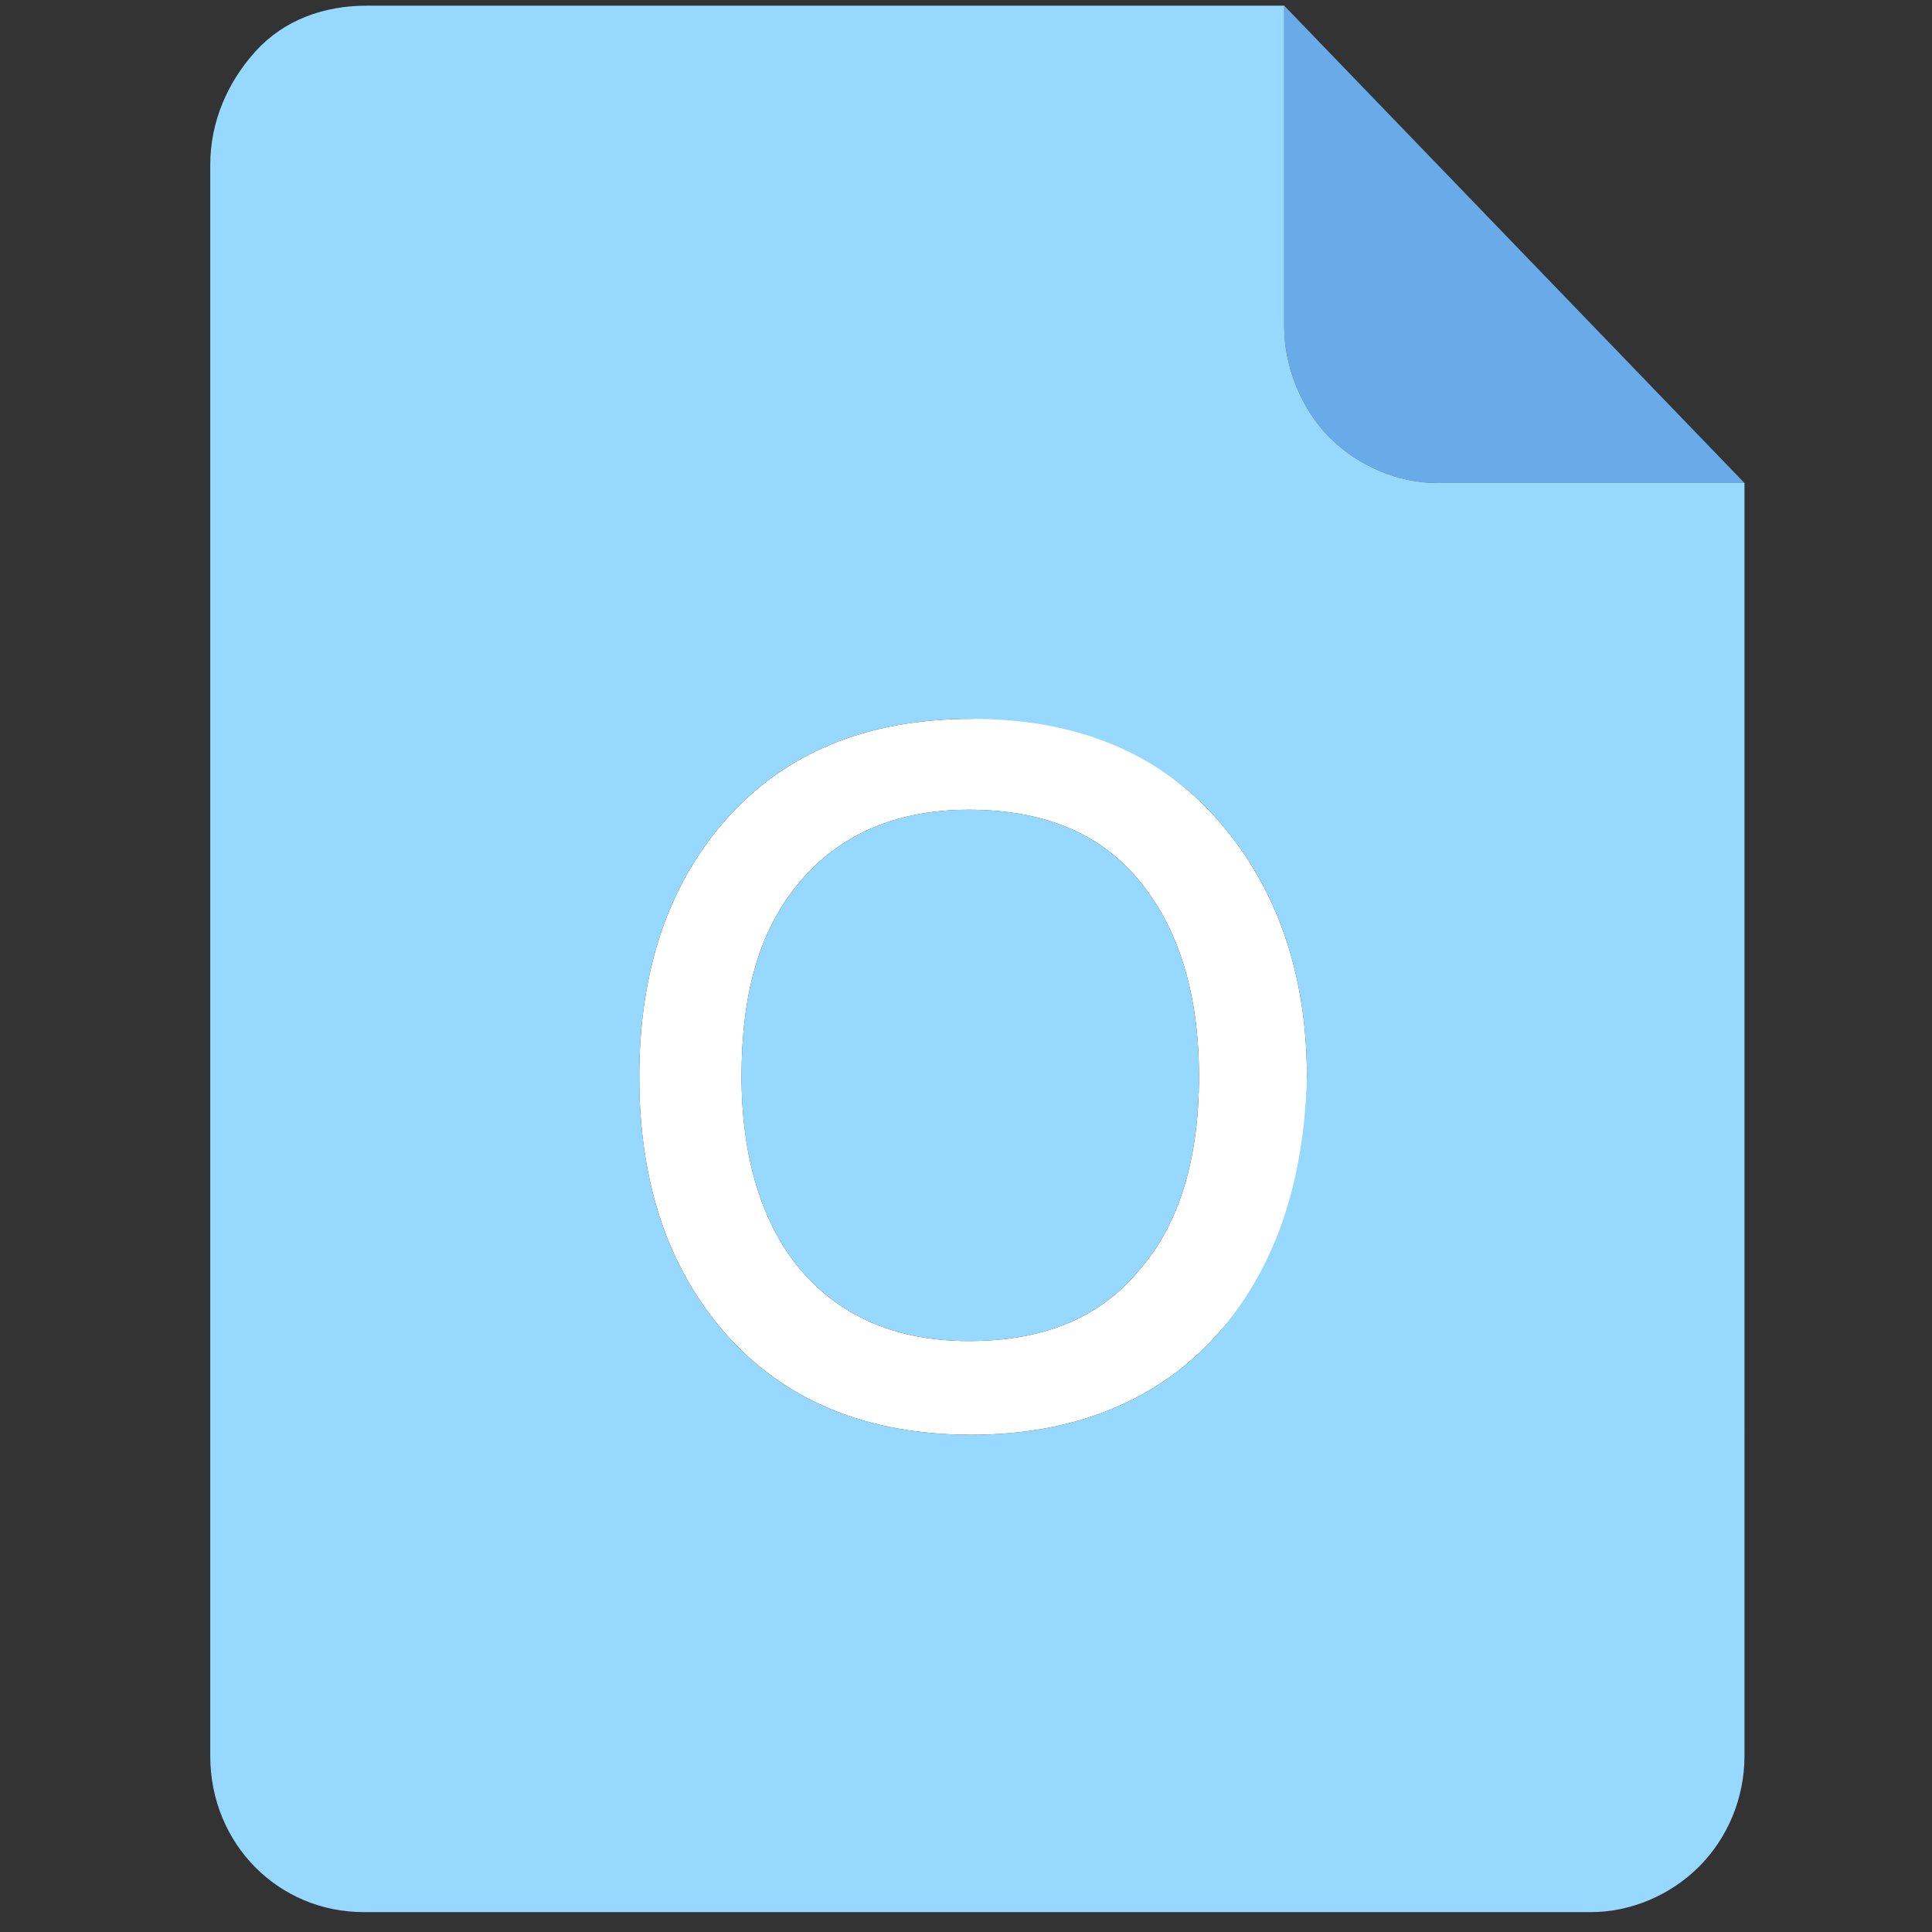
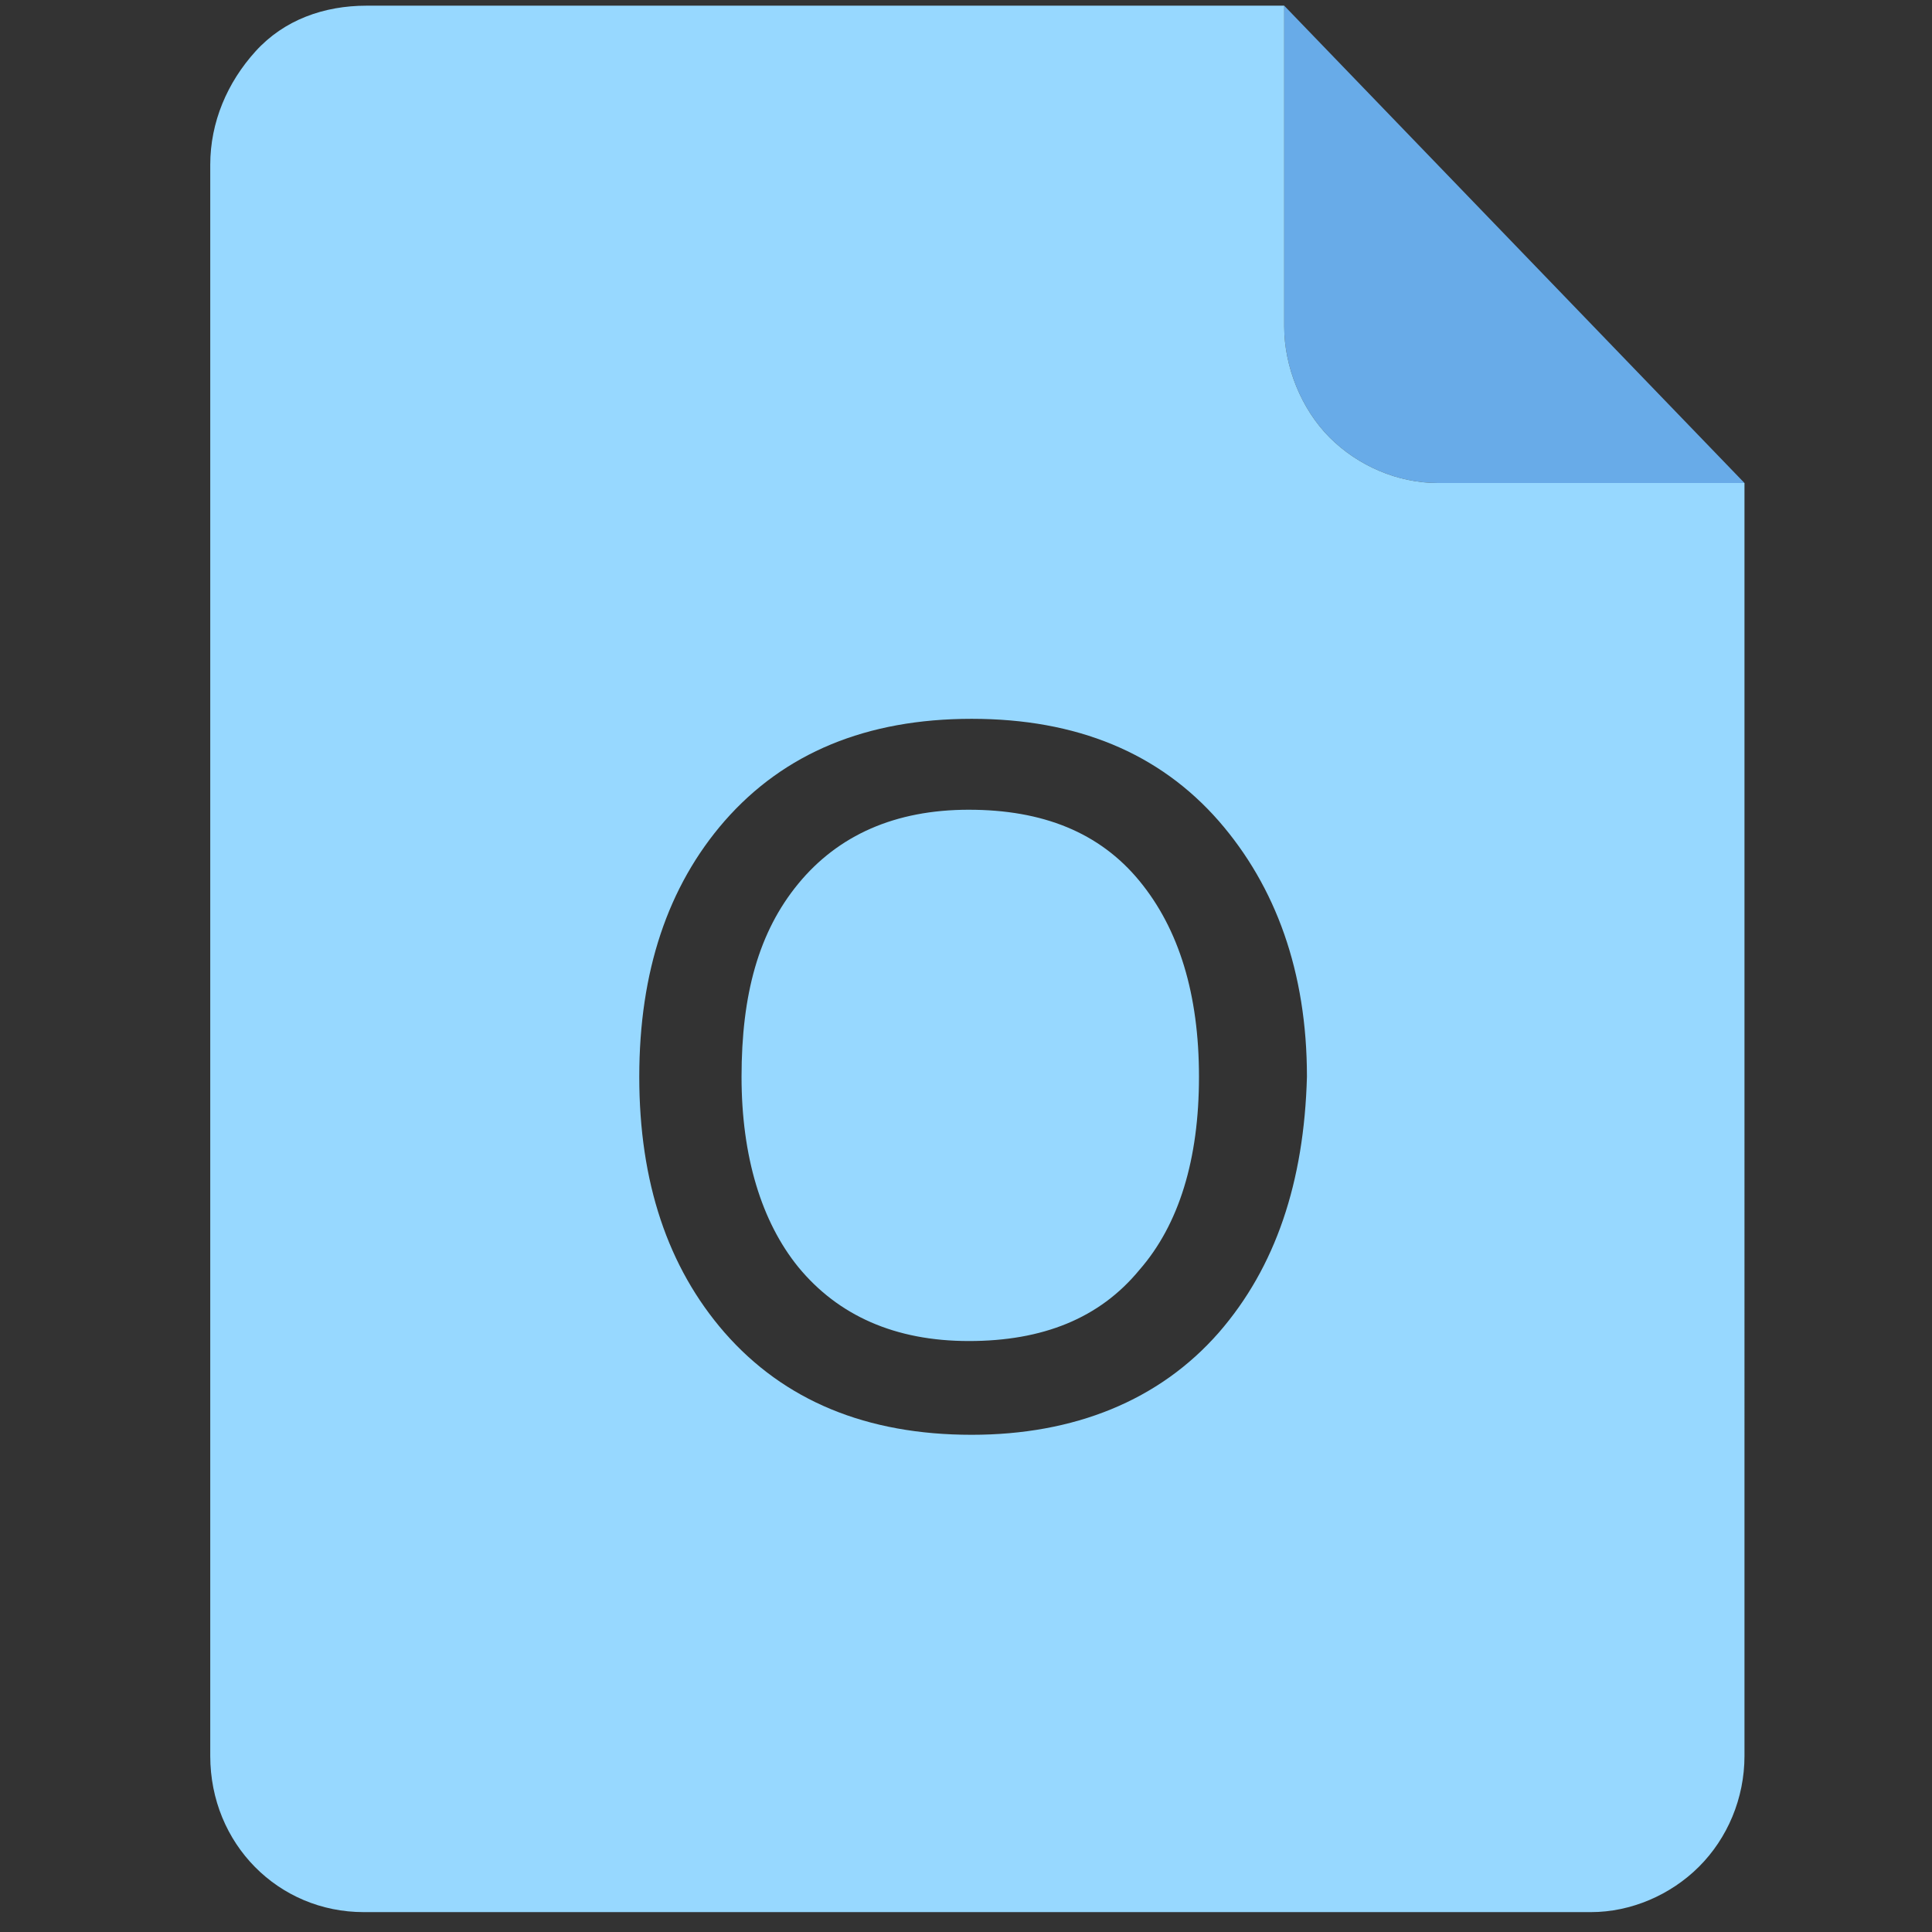
<svg xmlns="http://www.w3.org/2000/svg" t="1561360572214" class="icon" viewBox="0 0 1024 1024" version="1.1" p-id="1543" width="20" height="20">
  <rect x="0" y="0" width="1024" height="1024" fill="#333333" stroke="none" />
  <defs>
    <style type="text/css" />
  </defs>
-   <path d="M924.612 256H761.976c-21.082 0-42.165-9.035-57.224-24.094s-24.094-37.647-24.094-58.729V3.012L924.612 256z" fill="#68ABE8" p-id="1544" />
+   <path d="M924.612 256H761.976c-21.082 0-42.165-9.035-57.224-24.094s-24.094-37.647-24.094-58.729V3.012z" fill="#68ABE8" p-id="1544" />
  <path d="M680.659 3.012" fill="#97D8FF" p-id="1545" />
-   <path d="M646.024 435.2c30.118 34.635 46.682 79.812 46.682 135.529s-15.059 100.894-46.682 135.529c-31.624 36.141-76.8 54.212-131.012 54.212-55.718 0-99.388-18.071-131.012-54.212-30.118-34.635-45.176-79.812-45.176-135.529s15.059-100.894 45.176-135.529c31.624-36.141 75.294-54.212 131.012-54.212 54.212-1.506 97.882 16.565 131.012 54.212z m-222.871 33.129c-21.082 25.6-30.118 58.729-30.118 102.4 0 42.165 10.541 76.8 30.118 100.894 21.082 25.6 51.2 39.153 90.353 39.153s69.271-12.047 90.353-37.647c21.082-24.094 31.624-58.729 31.624-102.4s-10.541-78.306-31.624-103.906c-21.082-25.6-51.2-37.647-90.353-37.647s-69.271 13.553-90.353 39.153z" fill="#FFFFFF" p-id="1546" />
  <path d="M513.506 429.176c-39.153 0-69.271 13.553-90.353 39.153-21.082 25.6-30.118 58.729-30.118 102.4 0 42.165 10.541 76.8 30.118 100.894 21.082 25.6 51.2 39.153 90.353 39.153s69.271-12.047 90.353-37.647c21.082-24.094 31.624-58.729 31.624-102.4s-10.541-78.306-31.624-103.906c-21.082-25.6-51.2-37.647-90.353-37.647z" fill="#97D8FF" p-id="1547" />
  <path d="M924.612 256H761.976c-21.082 0-42.165-9.035-57.224-24.094s-24.094-37.647-24.094-58.729V3.012H194.259C171.671 3.012 150.588 10.541 135.529 27.106s-24.094 37.647-24.094 60.235v843.294c0 46.682 36.141 82.824 81.318 82.824H843.294c21.082 0 42.165-9.035 57.224-24.094s24.094-36.141 24.094-58.729V256zM646.024 706.259c-31.624 36.141-76.8 54.212-131.012 54.212-55.718 0-99.388-18.071-131.012-54.212-30.118-34.635-45.176-79.812-45.176-135.529s15.059-100.894 45.176-135.529c31.624-36.141 75.294-54.212 131.012-54.212 55.718 0 99.388 18.071 131.012 54.212 30.118 34.635 46.682 79.812 46.682 135.529-1.506 55.718-16.565 100.894-46.682 135.529z" fill="#97D8FF" p-id="1548" />
</svg>